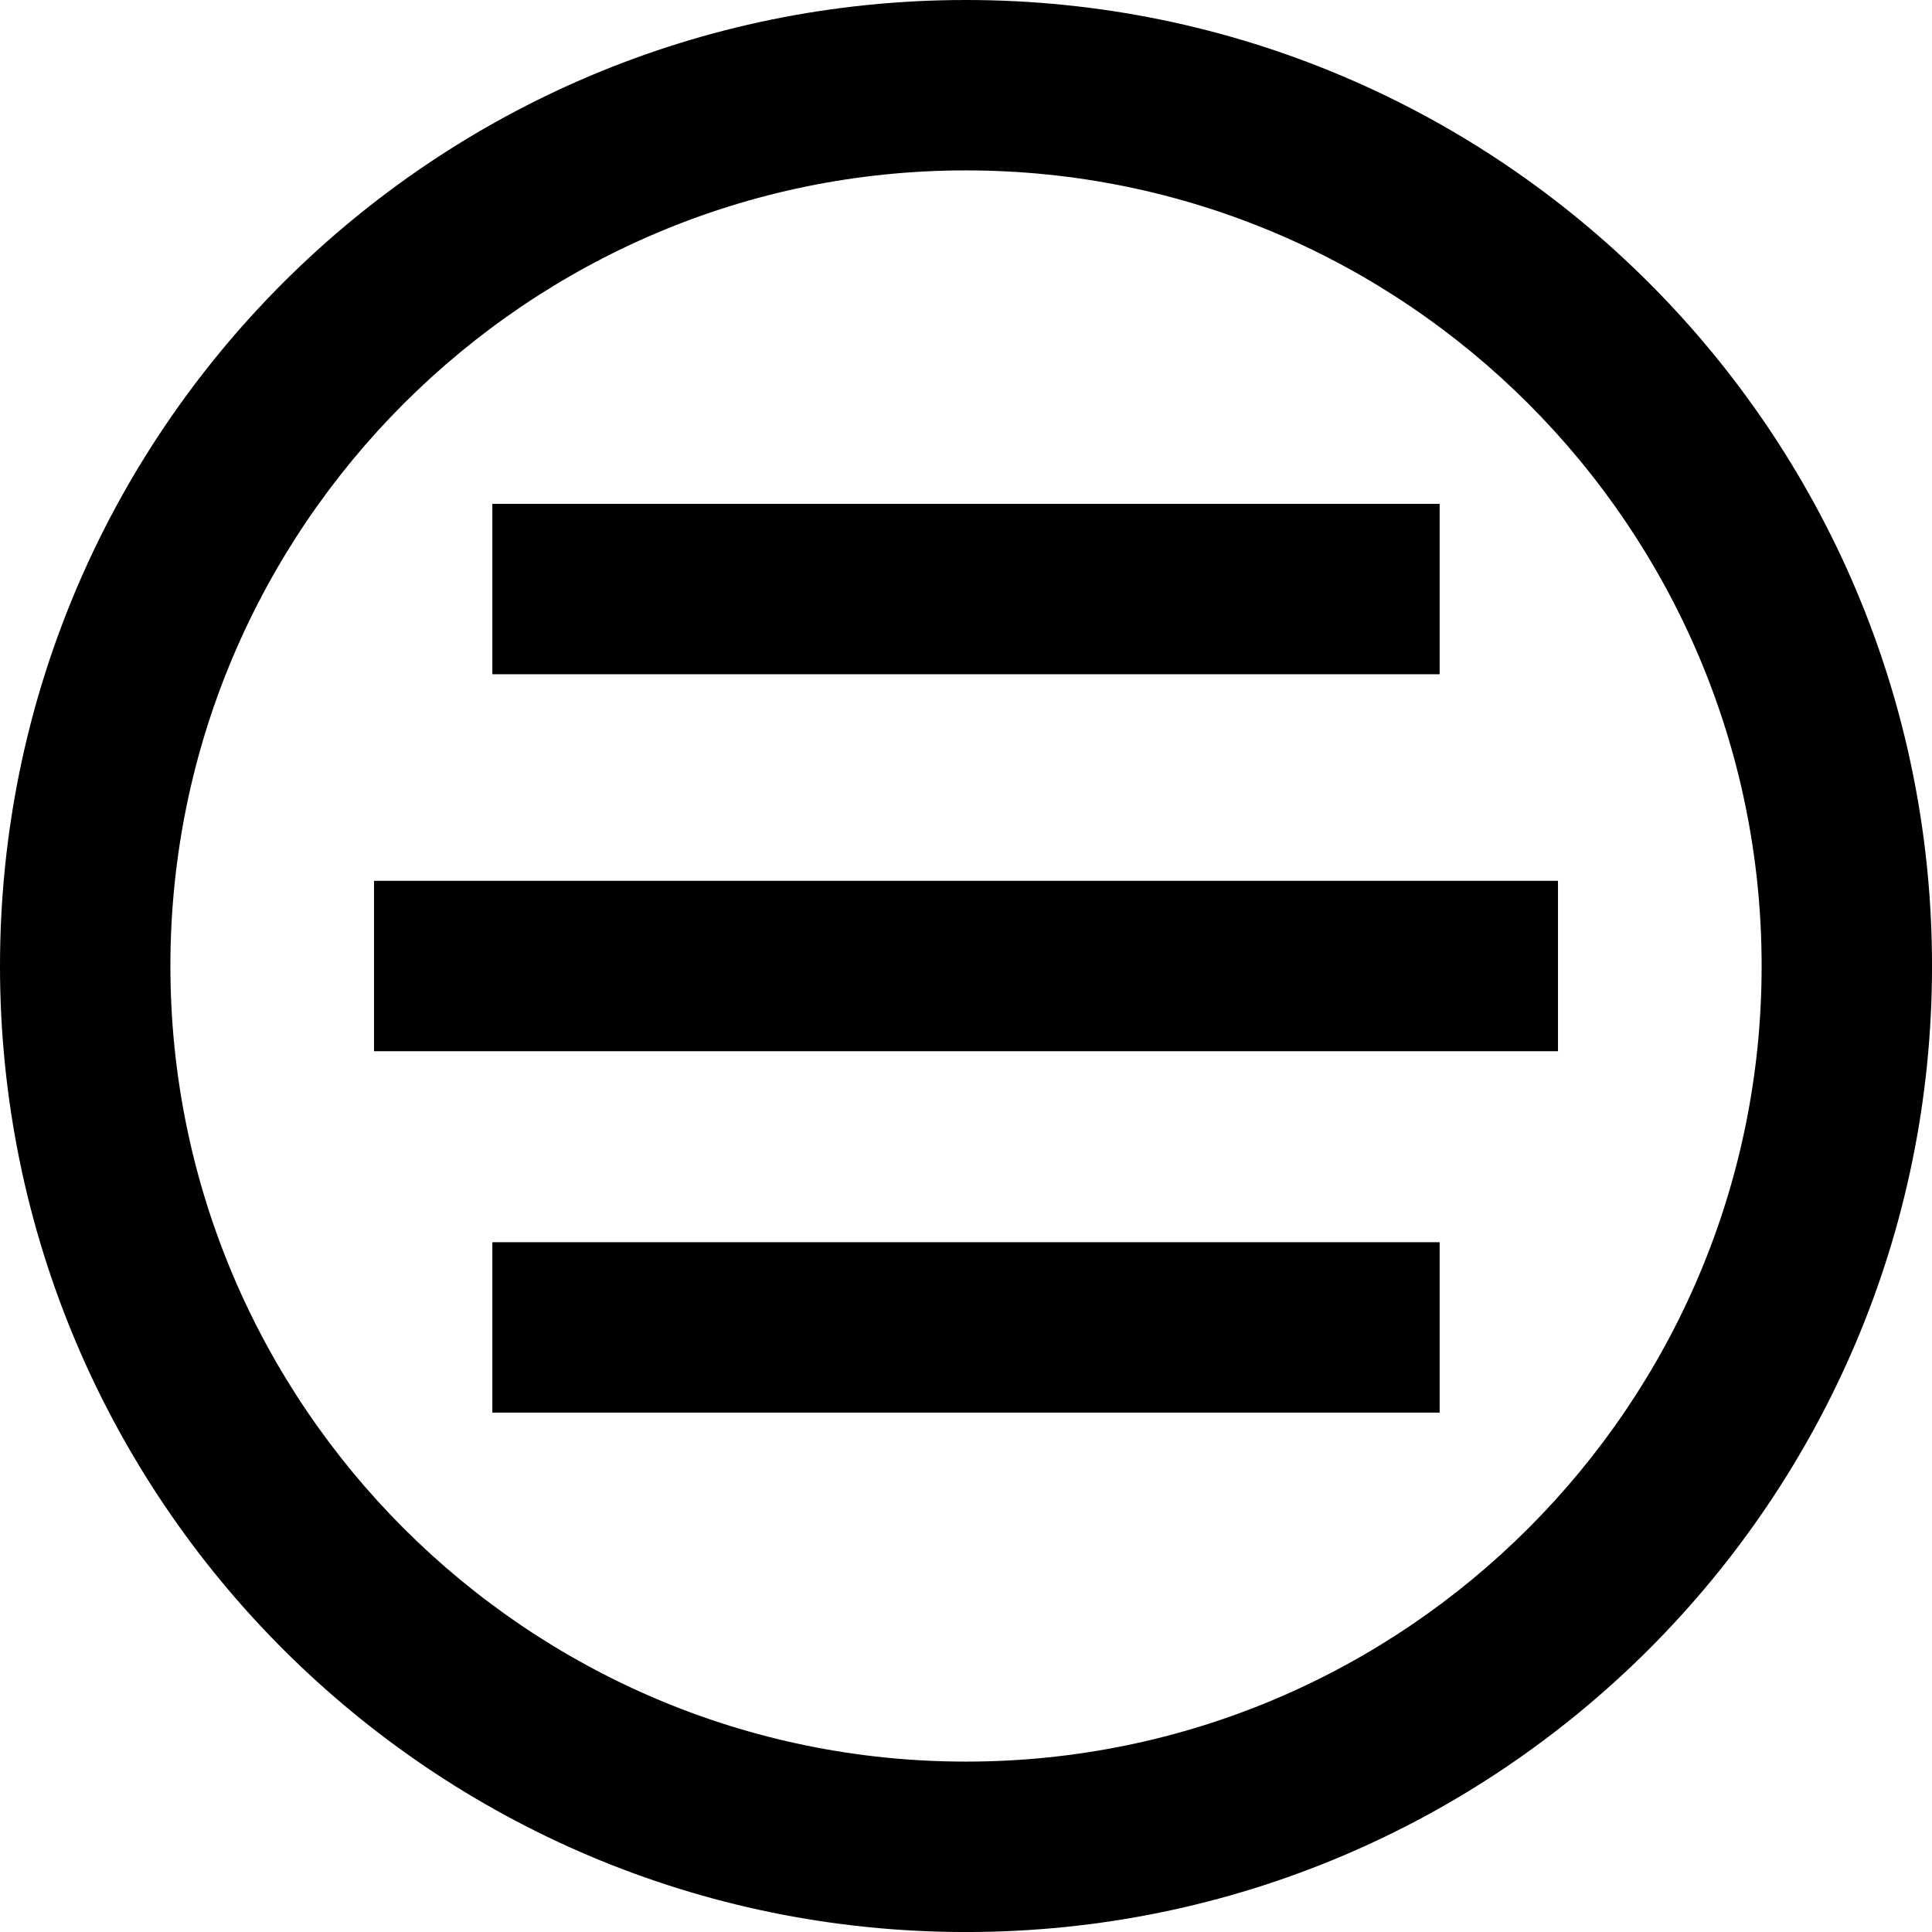
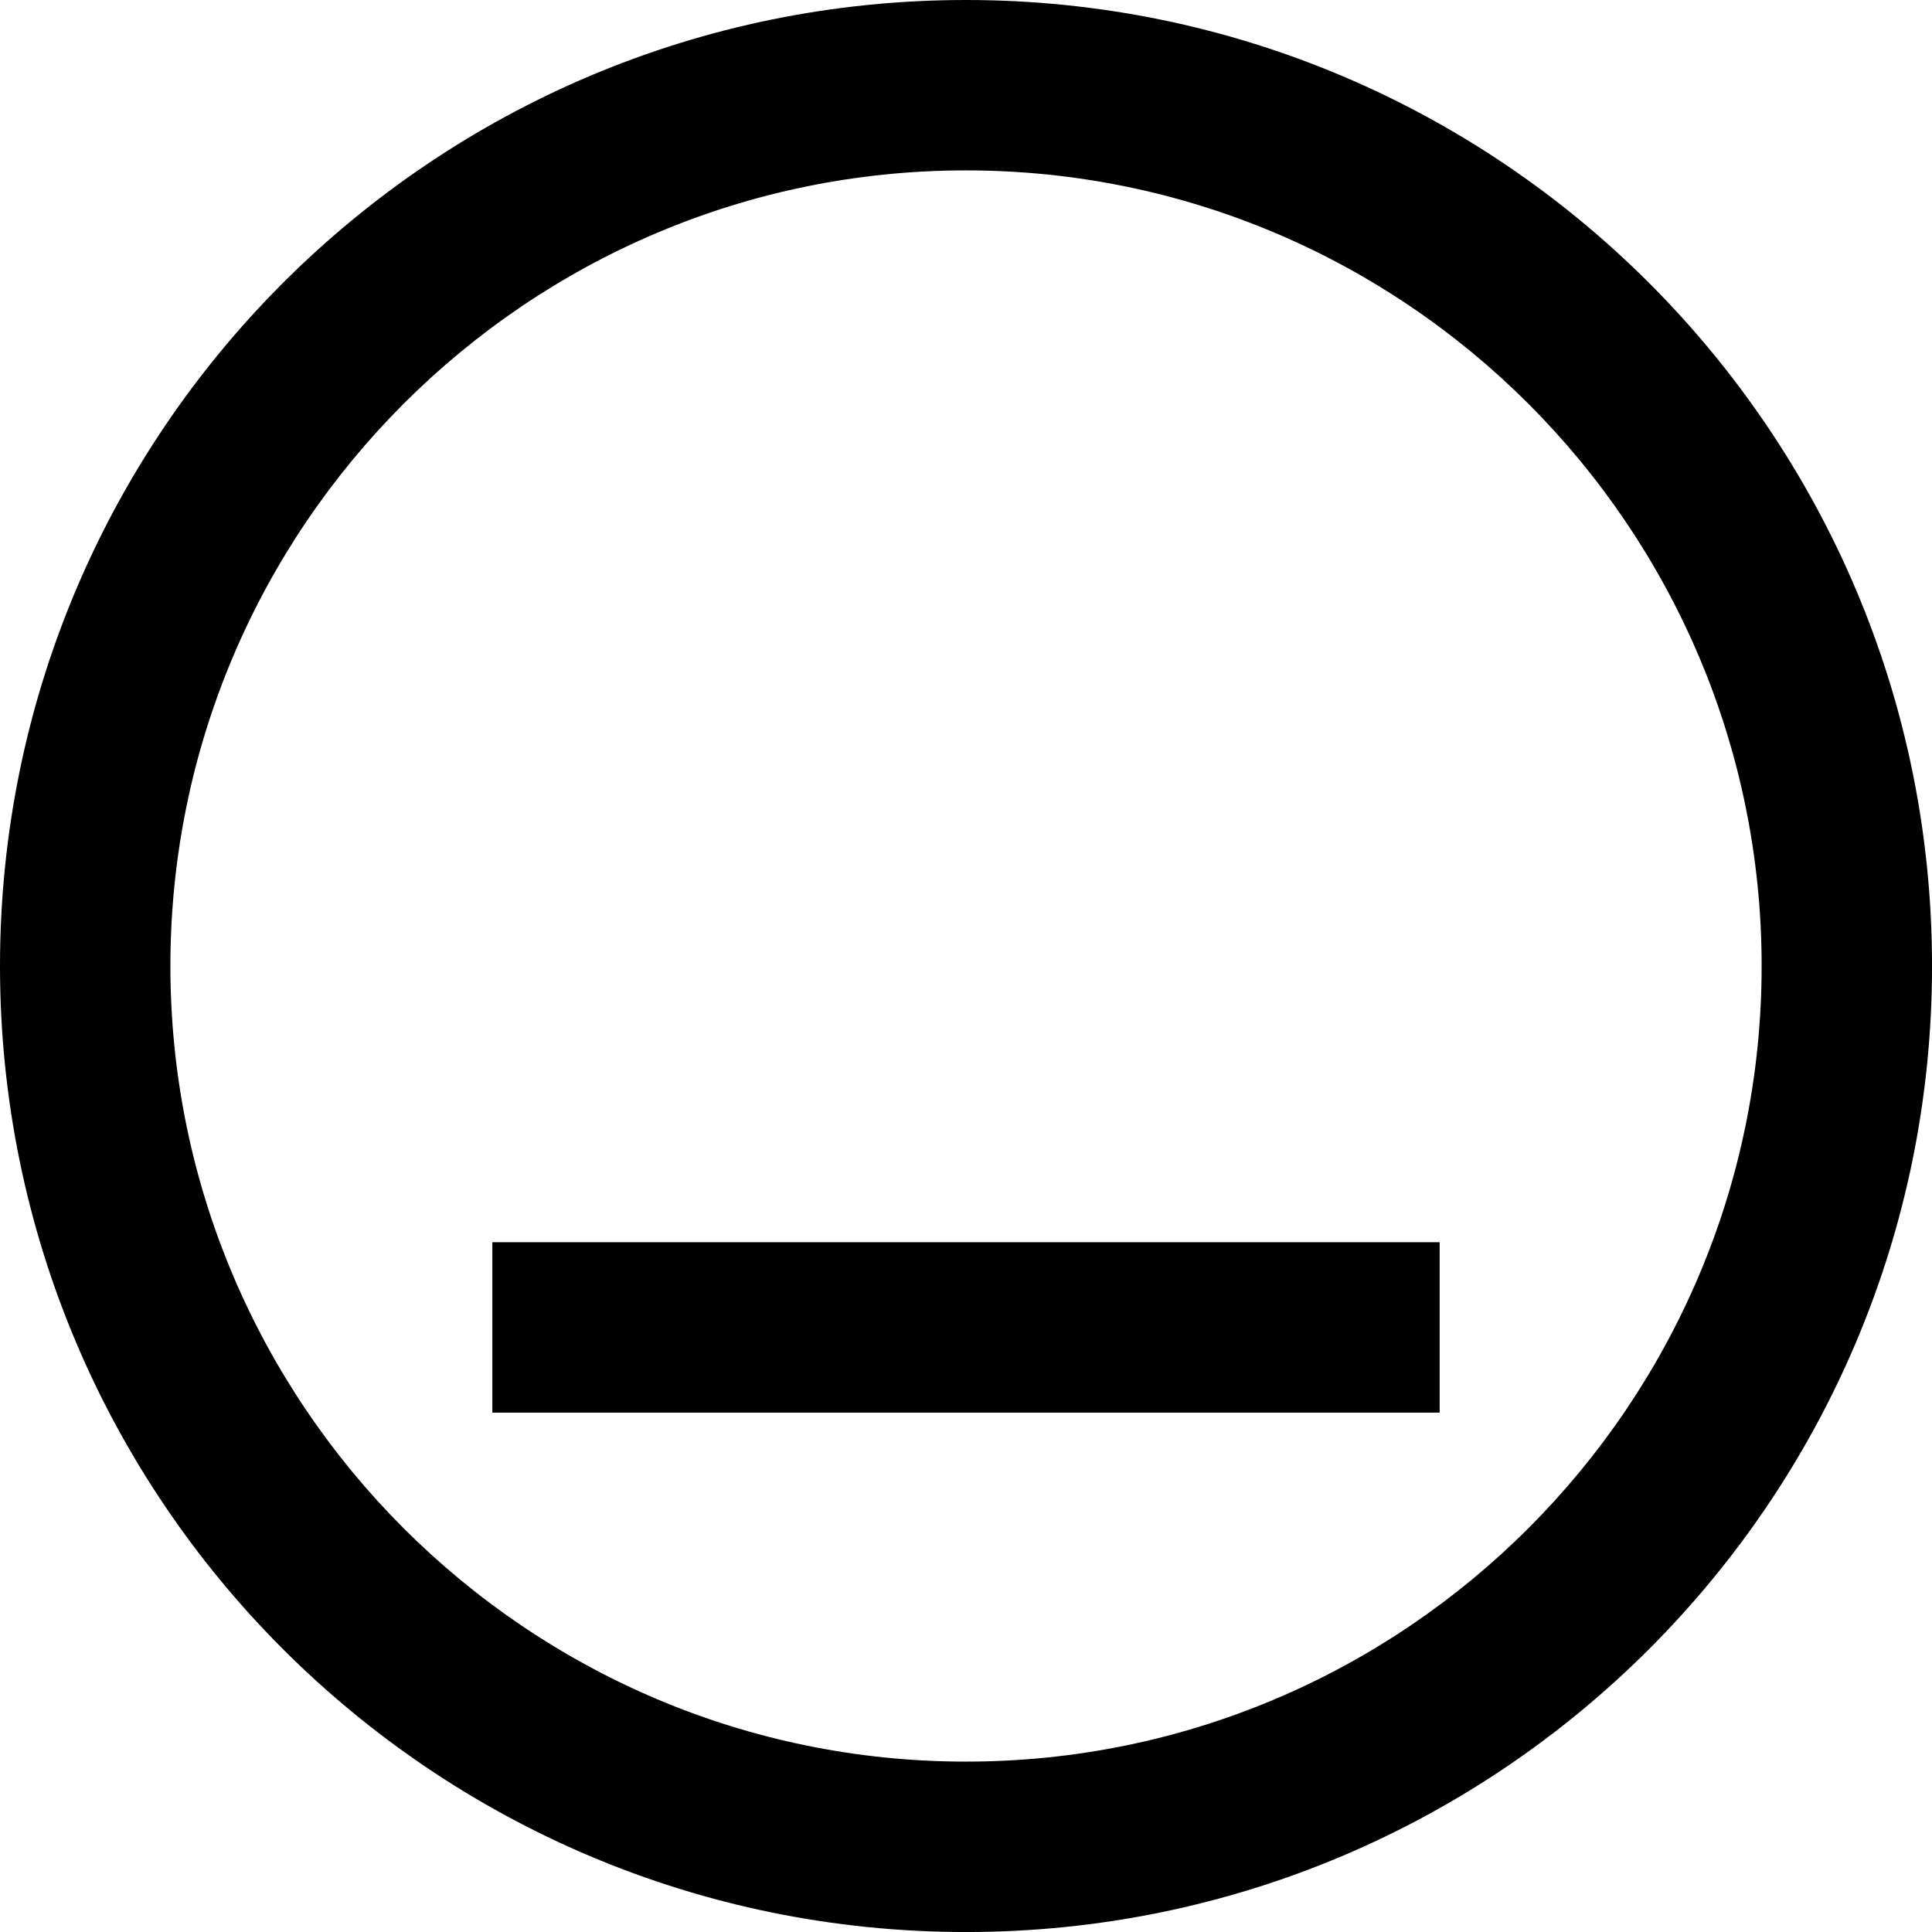
<svg xmlns="http://www.w3.org/2000/svg" xml:space="preserve" style="enable-background:new 0 0 68.031 68.031;" viewBox="0 0 68.031 68.031" y="0px" x="0px" version="1.1">
  <g id="Layer_45">
-     <path d="M0,34.016c0,18.787,15.229,34.016,34.015,34.016c18.787,0,34.017-15.229,34.017-34.016S52.801,0,34.015,0   C15.229,0,0,15.229,0,34.016z M34.015,6c15.448,0,28.017,12.568,28.017,28.016S49.463,62.031,34.015,62.031   C18.567,62.031,6,49.463,6,34.016S18.567,6,34.015,6z" />
-     <rect height="6" width="41.691" y="31.016" x="13.17" />
-     <rect height="6" width="33.357" y="17.742" x="17.337" />
+     <path d="M0,34.016c0,18.787,15.229,34.016,34.015,34.016c18.787,0,34.017-15.229,34.017-34.016S52.801,0,34.015,0   C15.229,0,0,15.229,0,34.016M34.015,6c15.448,0,28.017,12.568,28.017,28.016S49.463,62.031,34.015,62.031   C18.567,62.031,6,49.463,6,34.016S18.567,6,34.015,6z" />
    <rect height="6" width="33.357" y="43.742" x="17.337" />
  </g>
  <g id="Layer_1">
</g>
</svg>